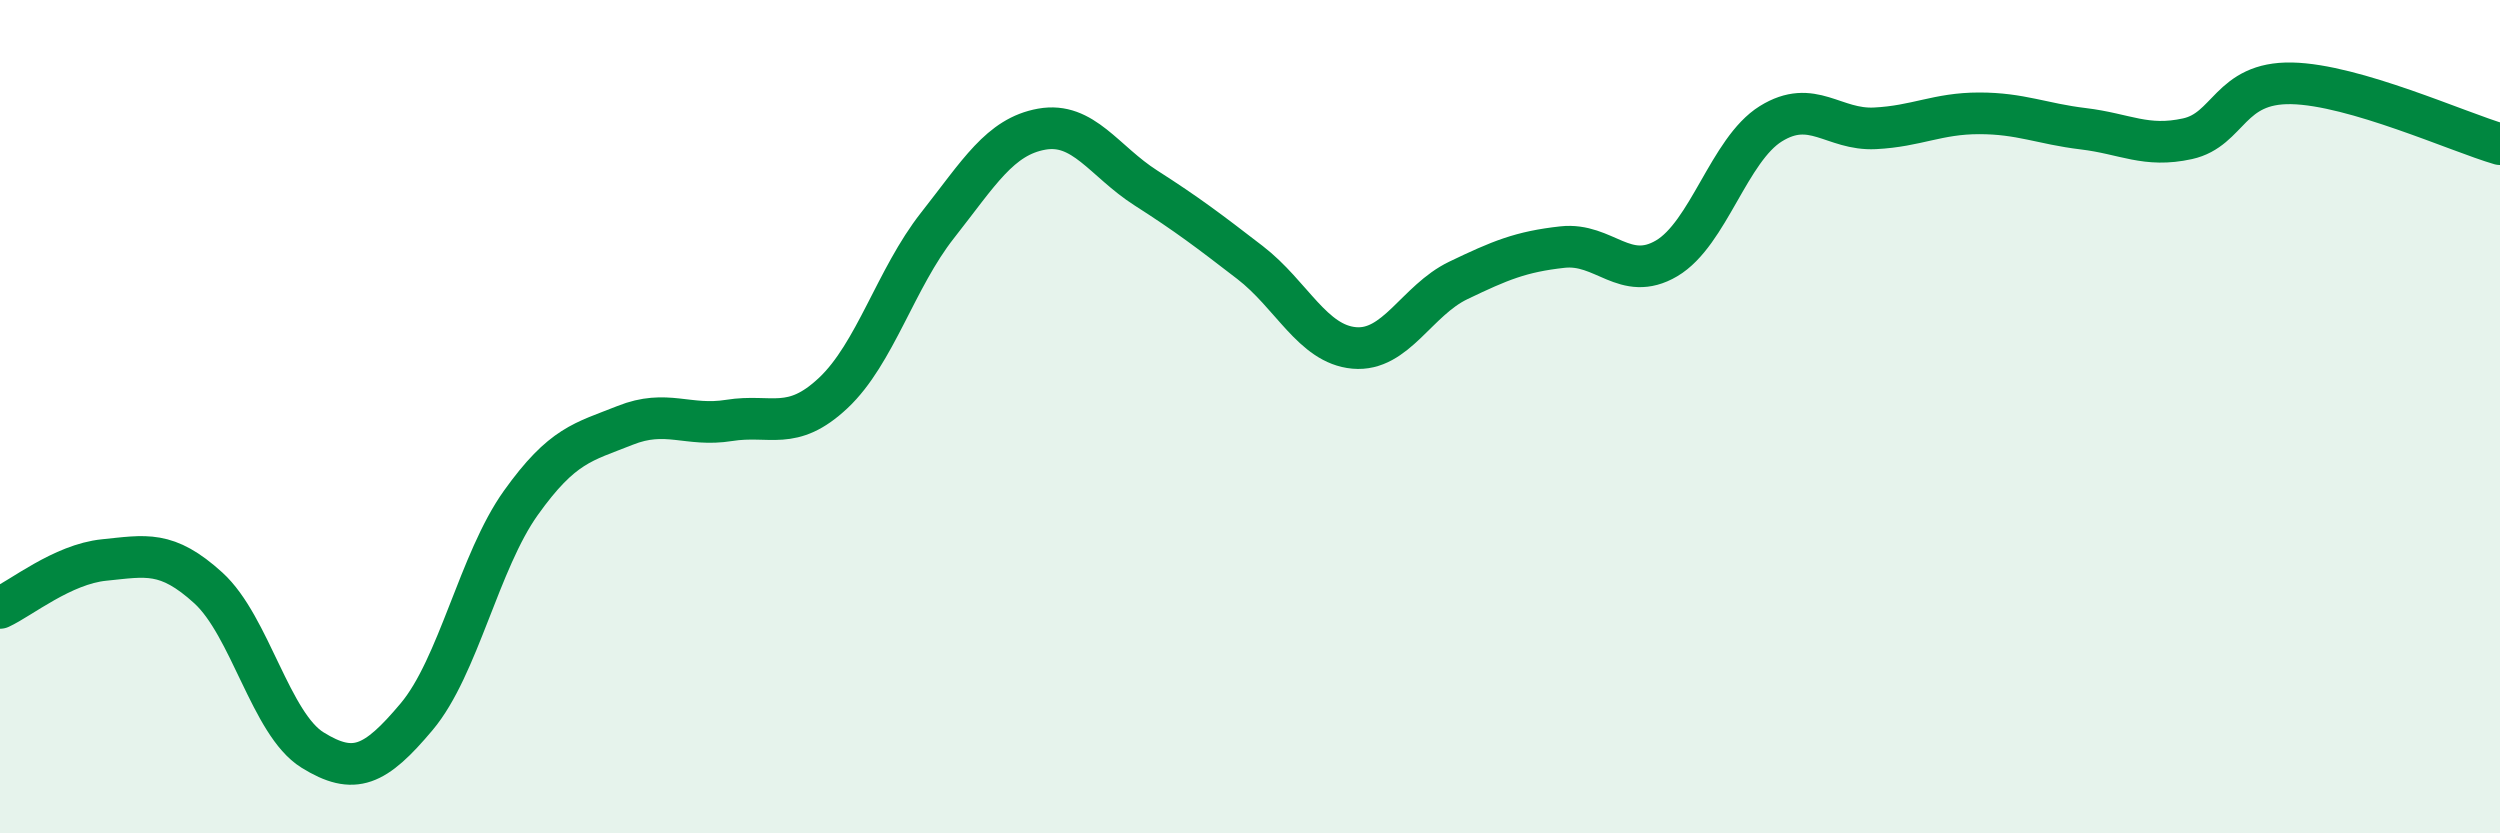
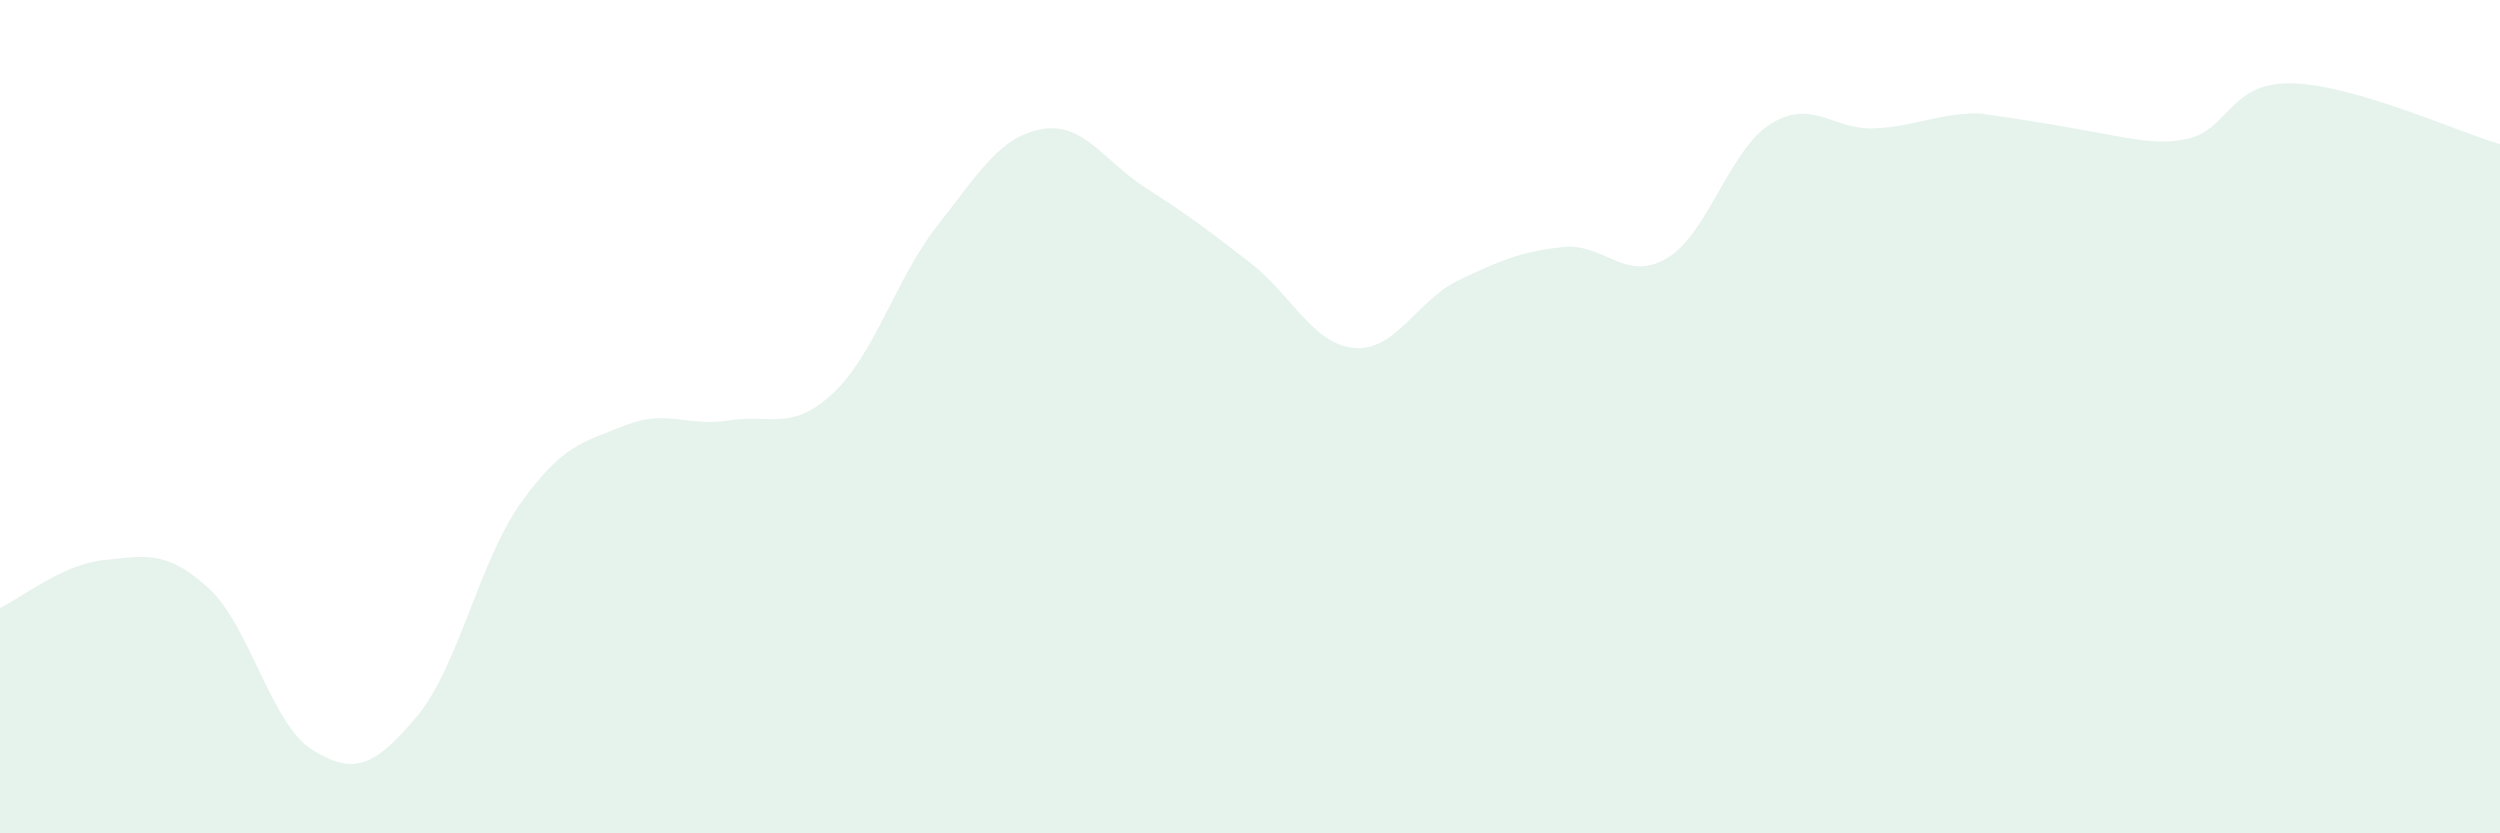
<svg xmlns="http://www.w3.org/2000/svg" width="60" height="20" viewBox="0 0 60 20">
-   <path d="M 0,14.59 C 0.5,14.36 1.5,13.54 2.5,13.44 C 3.5,13.34 4,13.2 5,14.11 C 6,15.02 6.5,17.38 7.5,18 C 8.5,18.62 9,18.39 10,17.2 C 11,16.01 11.5,13.47 12.5,12.07 C 13.5,10.67 14,10.61 15,10.21 C 16,9.81 16.5,10.25 17.5,10.09 C 18.5,9.93 19,10.37 20,9.43 C 21,8.49 21.5,6.68 22.5,5.41 C 23.5,4.14 24,3.28 25,3.1 C 26,2.92 26.5,3.87 27.5,4.51 C 28.5,5.15 29,5.53 30,6.3 C 31,7.07 31.5,8.26 32.5,8.35 C 33.5,8.44 34,7.21 35,6.73 C 36,6.25 36.5,6.04 37.5,5.93 C 38.5,5.82 39,6.79 40,6.2 C 41,5.61 41.5,3.59 42.5,2.97 C 43.5,2.35 44,3.13 45,3.08 C 46,3.03 46.5,2.72 47.5,2.72 C 48.5,2.72 49,2.97 50,3.09 C 51,3.21 51.5,3.55 52.5,3.33 C 53.5,3.11 53.5,1.97 55,2 C 56.5,2.03 59,3.17 60,3.46L60 20L0 20Z" fill="#008740" opacity="0.1" stroke-linecap="round" stroke-linejoin="round" />
-   <path d="M 0,14.59 C 0.5,14.36 1.5,13.54 2.5,13.44 C 3.5,13.34 4,13.2 5,14.11 C 6,15.02 6.5,17.38 7.5,18 C 8.5,18.62 9,18.39 10,17.2 C 11,16.01 11.5,13.47 12.5,12.07 C 13.5,10.67 14,10.61 15,10.21 C 16,9.81 16.5,10.25 17.5,10.09 C 18.5,9.93 19,10.37 20,9.43 C 21,8.49 21.5,6.68 22.5,5.41 C 23.5,4.14 24,3.28 25,3.1 C 26,2.92 26.5,3.87 27.5,4.51 C 28.5,5.15 29,5.53 30,6.3 C 31,7.07 31.5,8.26 32.5,8.35 C 33.5,8.44 34,7.21 35,6.73 C 36,6.25 36.5,6.04 37.5,5.93 C 38.5,5.82 39,6.79 40,6.2 C 41,5.61 41.5,3.59 42.5,2.97 C 43.5,2.35 44,3.13 45,3.08 C 46,3.03 46.5,2.72 47.5,2.72 C 48.5,2.72 49,2.97 50,3.09 C 51,3.21 51.5,3.55 52.5,3.33 C 53.5,3.11 53.5,1.97 55,2 C 56.5,2.03 59,3.17 60,3.46" stroke="#008740" stroke-width="1" fill="none" stroke-linecap="round" stroke-linejoin="round" />
+   <path d="M 0,14.59 C 0.5,14.36 1.5,13.54 2.5,13.44 C 3.5,13.34 4,13.2 5,14.11 C 6,15.02 6.5,17.38 7.5,18 C 8.5,18.62 9,18.39 10,17.2 C 11,16.01 11.5,13.47 12.5,12.07 C 13.5,10.67 14,10.61 15,10.21 C 16,9.81 16.5,10.25 17.5,10.09 C 18.5,9.93 19,10.37 20,9.43 C 21,8.49 21.5,6.68 22.5,5.41 C 23.5,4.14 24,3.28 25,3.1 C 26,2.92 26.5,3.87 27.5,4.51 C 28.5,5.15 29,5.53 30,6.3 C 31,7.07 31.5,8.26 32.5,8.35 C 33.5,8.44 34,7.21 35,6.73 C 36,6.25 36.5,6.04 37.5,5.93 C 38.5,5.82 39,6.79 40,6.2 C 41,5.61 41.5,3.59 42.5,2.97 C 43.5,2.35 44,3.13 45,3.08 C 46,3.03 46.5,2.72 47.5,2.72 C 51,3.21 51.5,3.55 52.5,3.33 C 53.5,3.11 53.5,1.97 55,2 C 56.5,2.03 59,3.17 60,3.46L60 20L0 20Z" fill="#008740" opacity="0.1" stroke-linecap="round" stroke-linejoin="round" />
</svg>